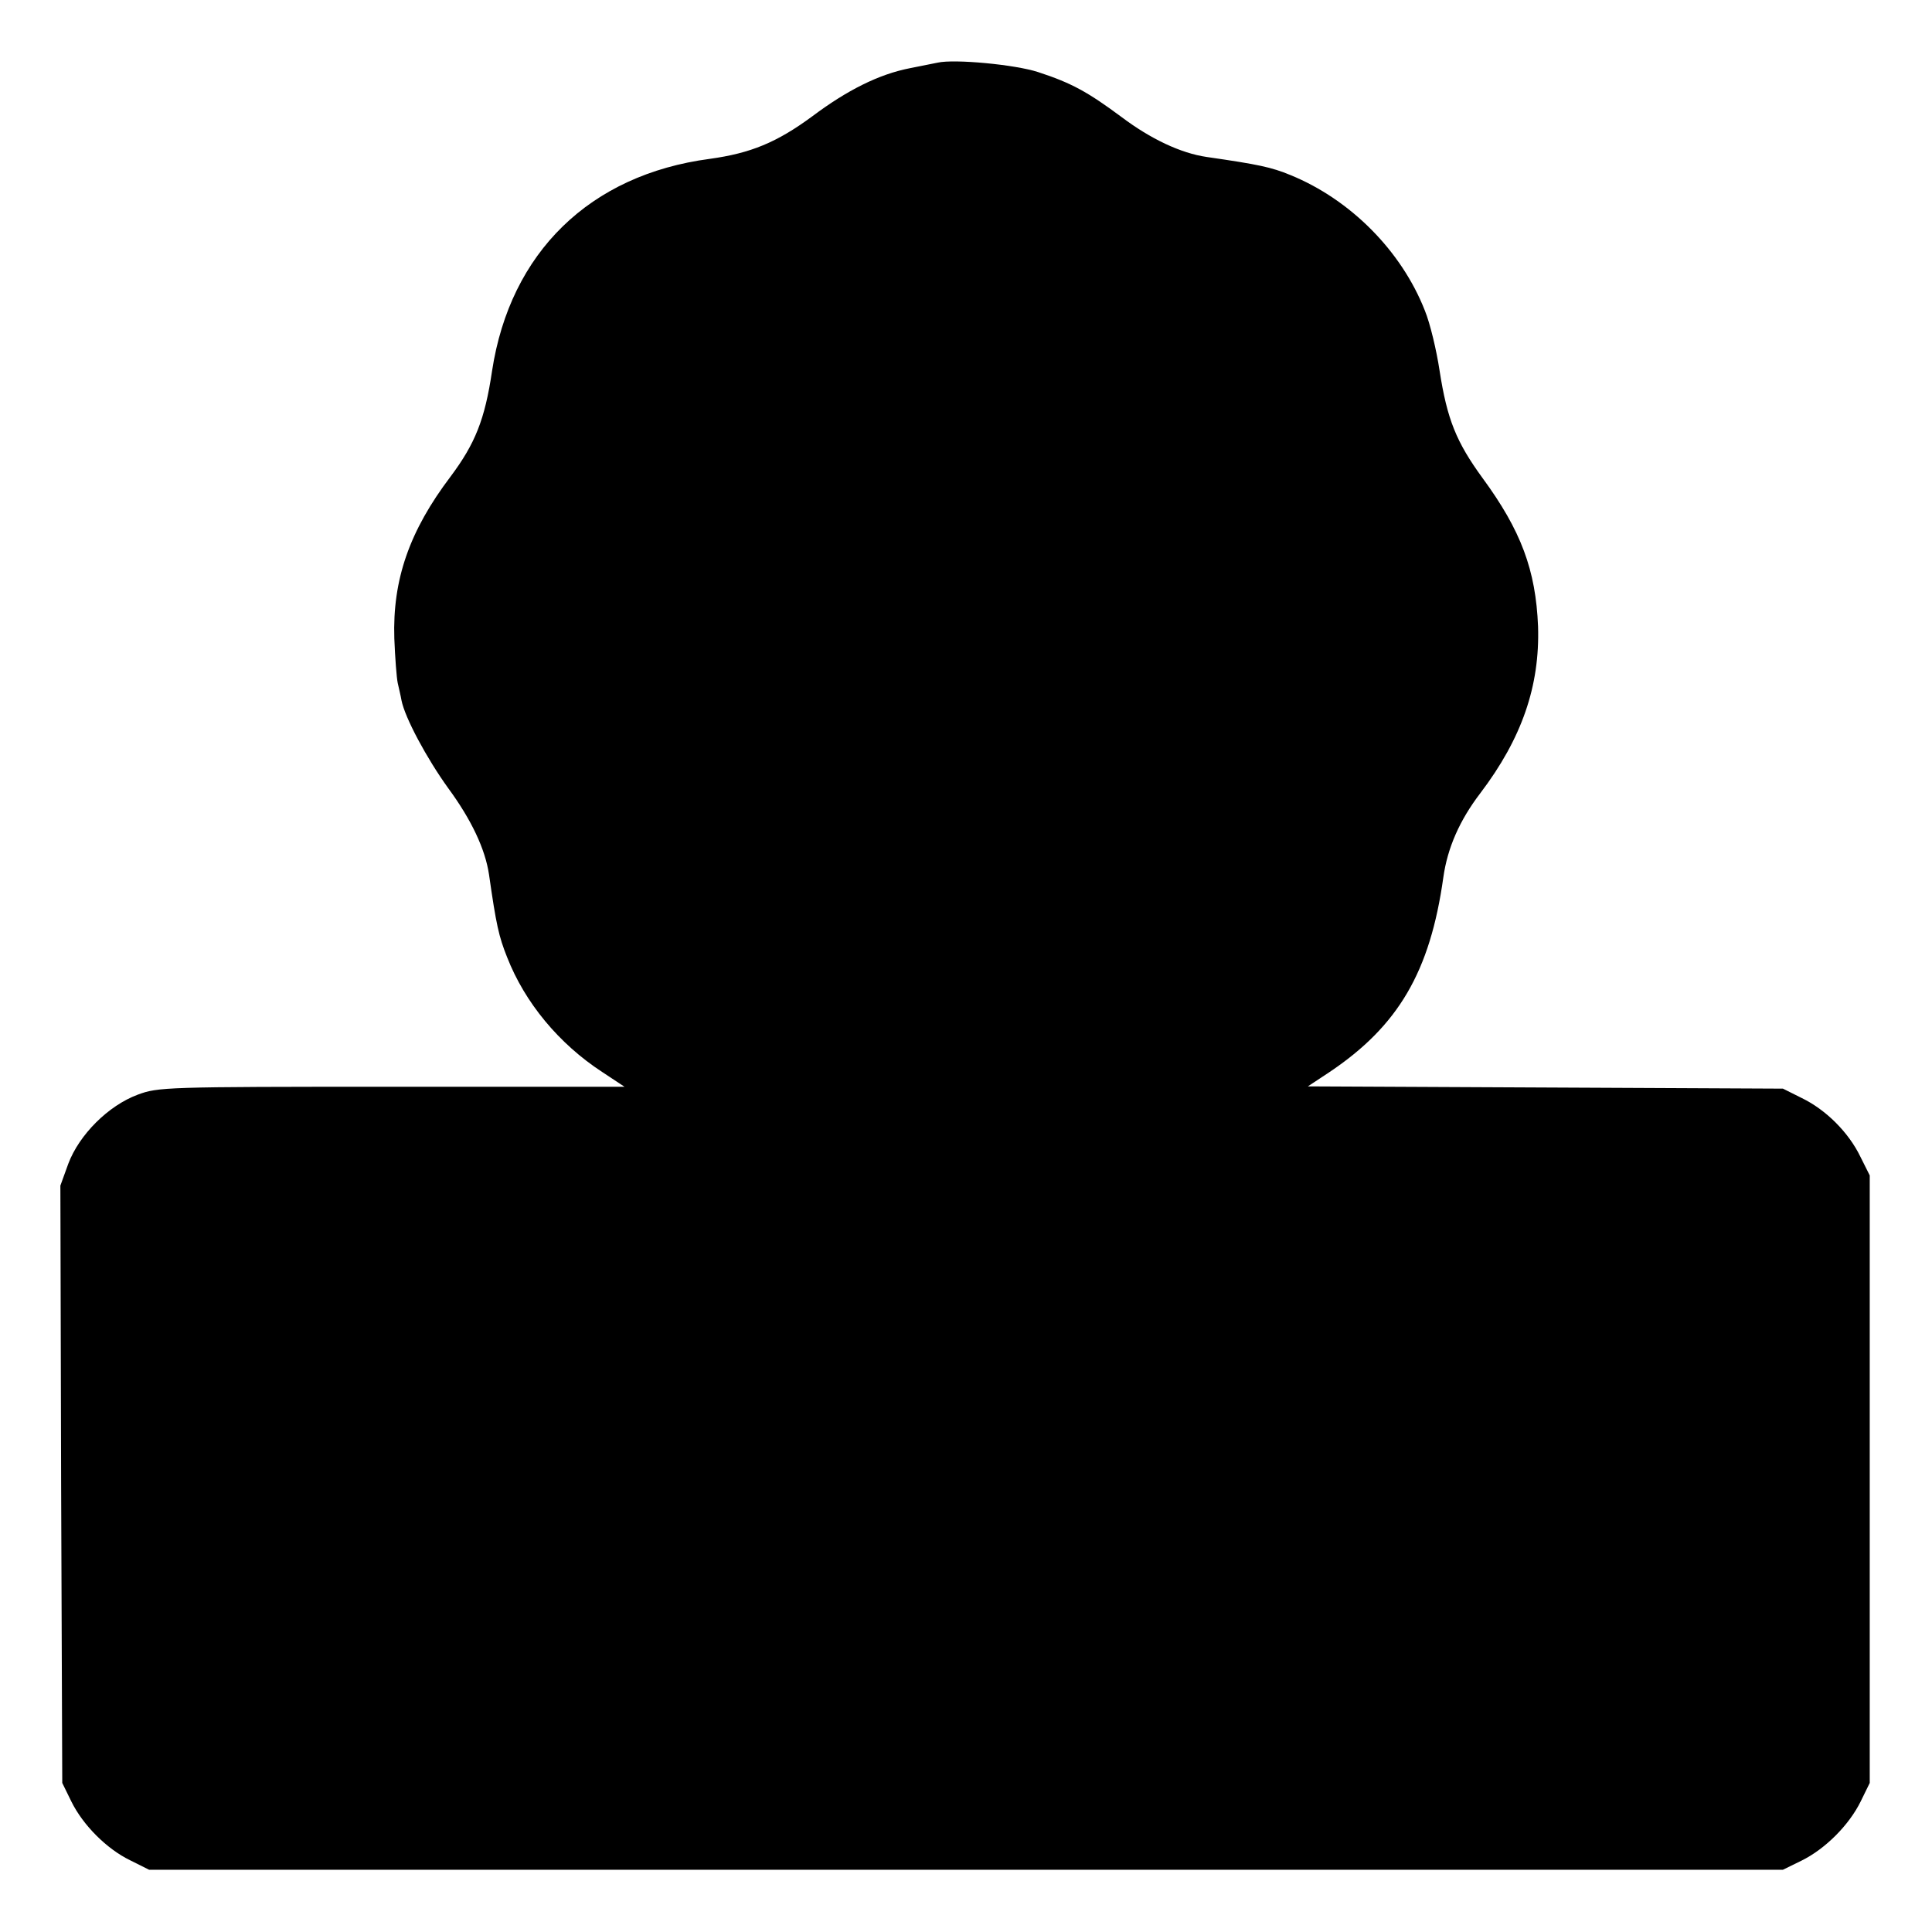
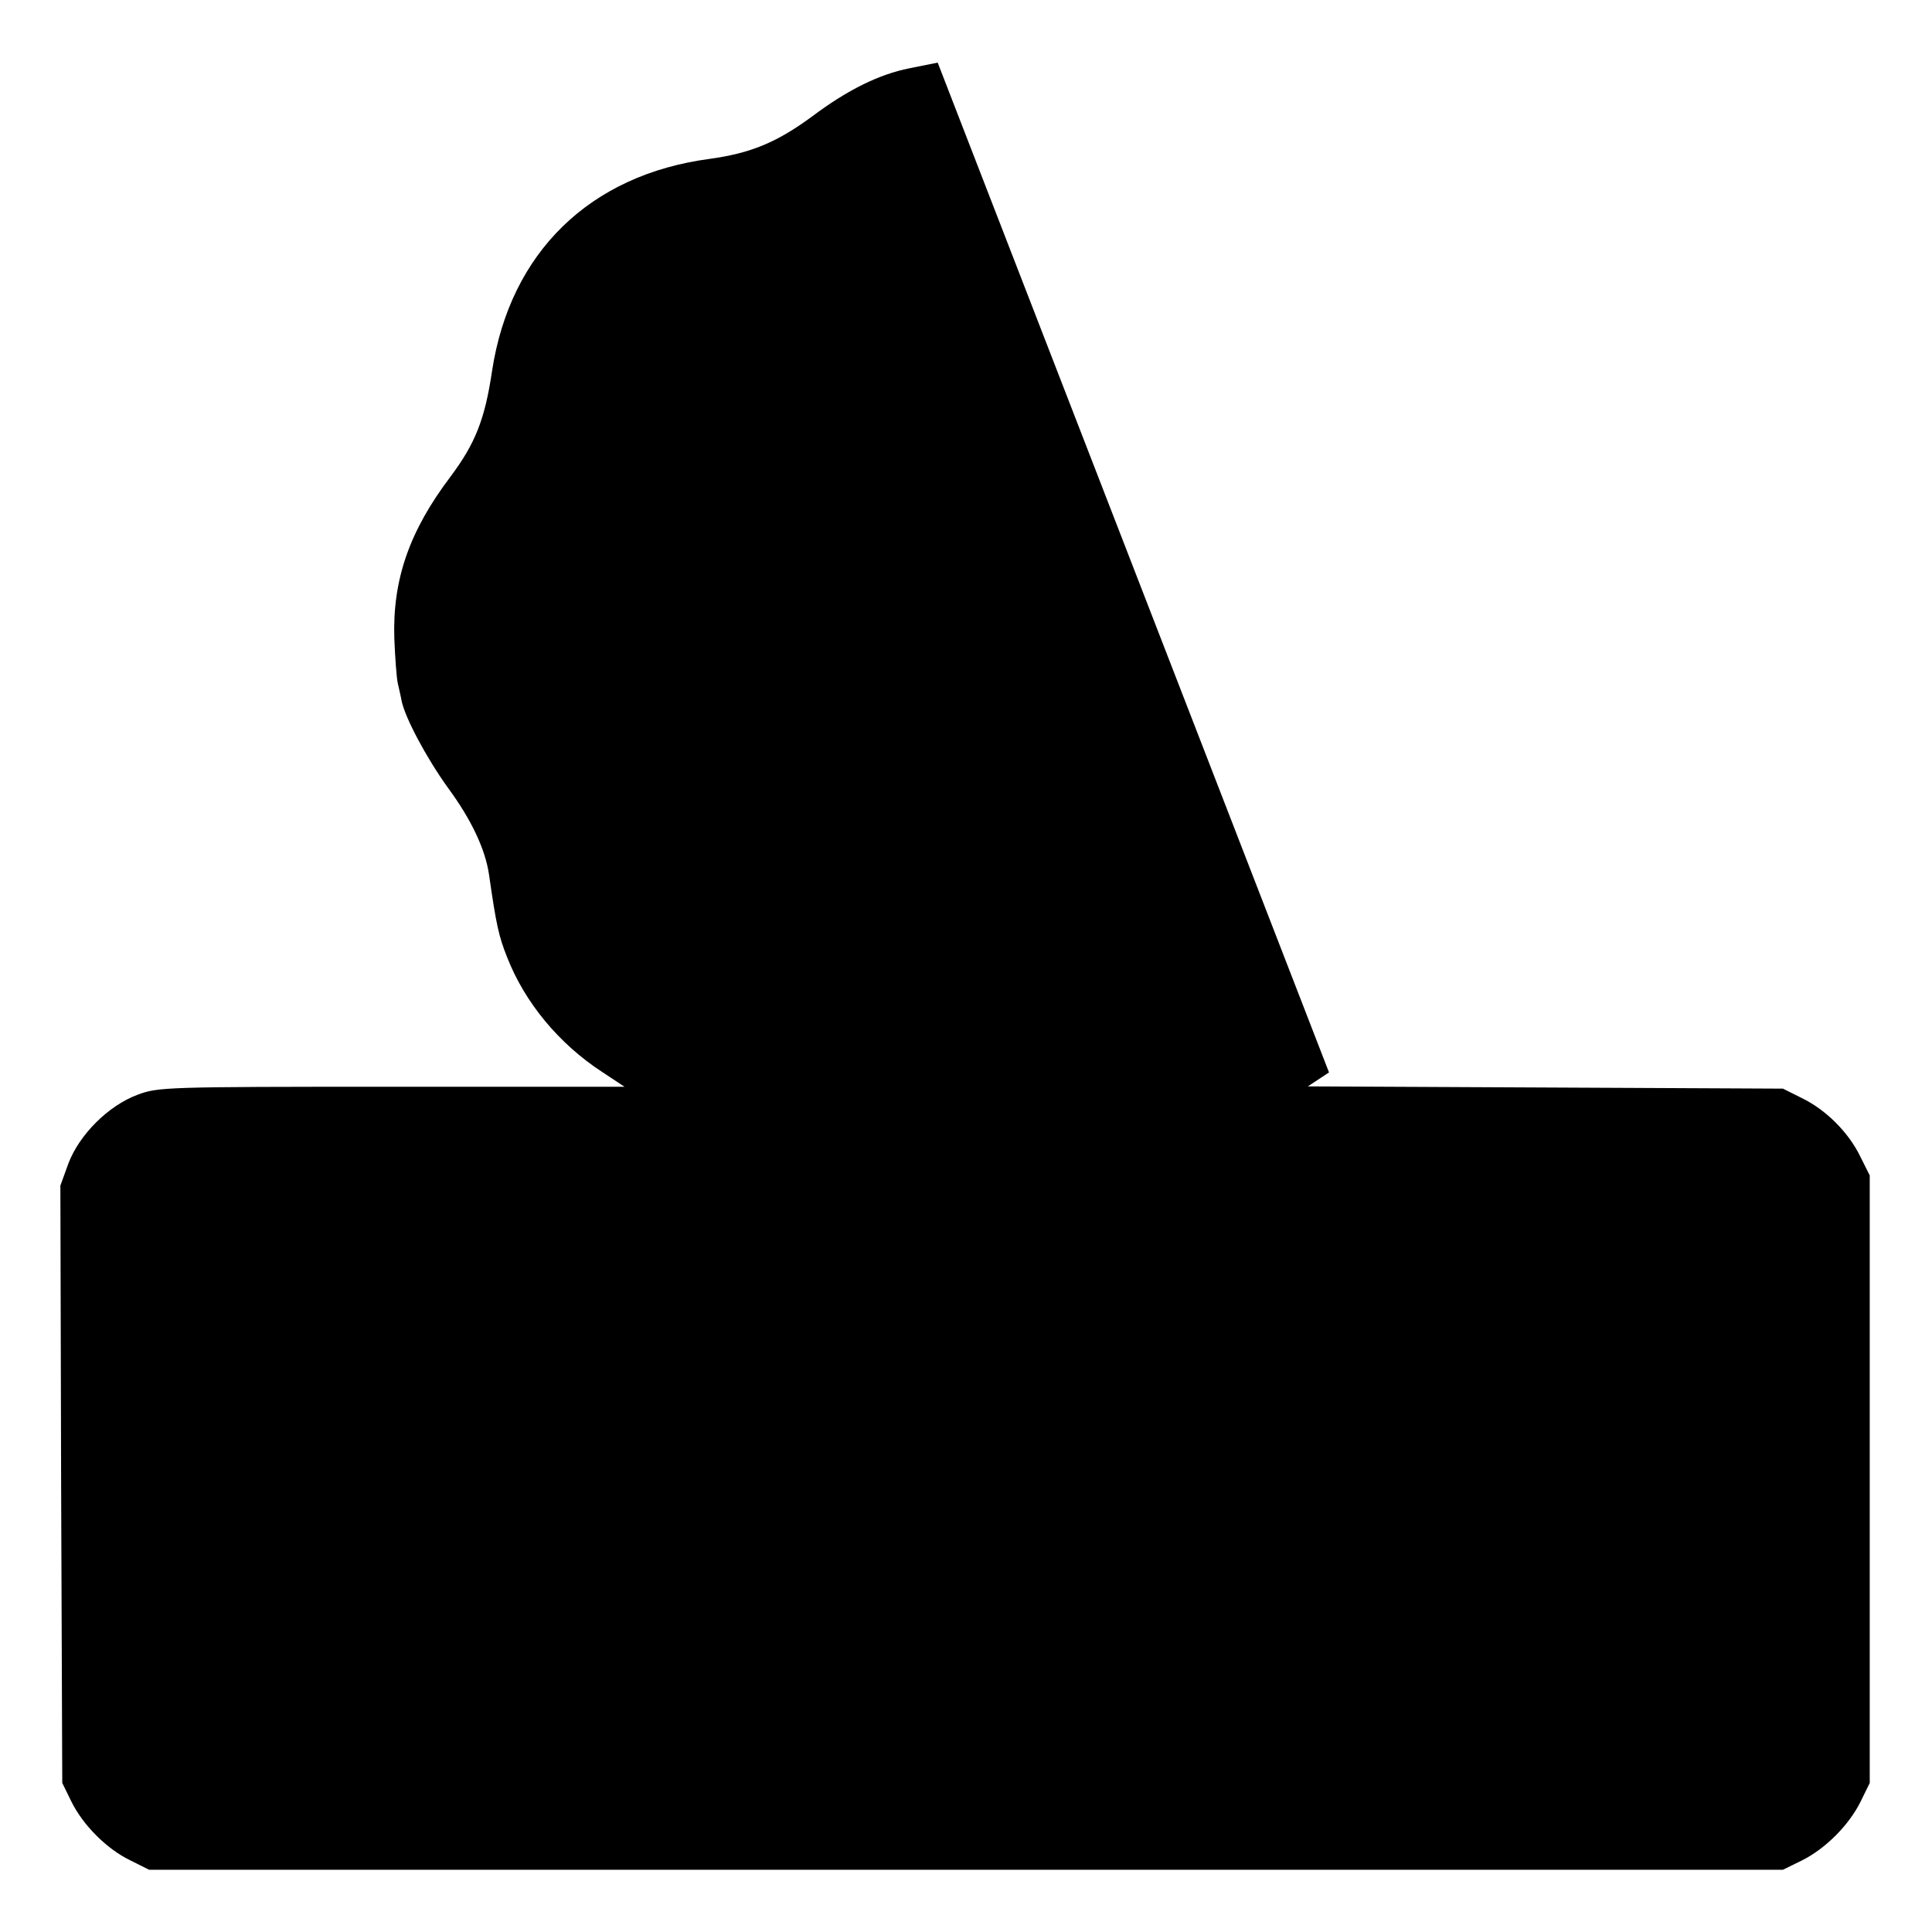
<svg xmlns="http://www.w3.org/2000/svg" version="1.0" width="512pt" height="512pt" viewBox="0 0 512 512" preserveAspectRatio="xMidYMid meet">
  <g transform="translate(0,512) scale(0.1,-0.1)" fill="#000000" stroke="none">
-     <path d="M2485 4954 c-11 -2 -45 -9 -75 -15 -81 -16 -165 -58 -257 -127 -95 -70 -164 -98 -272 -113 -318 -42 -529 -248 -577 -562 -19 -129 -45 -193 -110 -280 -109 -144 -154 -273 -149 -429 2 -51 6 -104 9 -118 3 -14 8 -34 10 -46 9 -46 67 -154 124 -233 61 -83 98 -161 108 -229 19 -133 26 -164 48 -219 47 -120 137 -229 252 -304 l59 -39 -617 0 c-602 0 -619 -1 -673 -21 -78 -29 -155 -106 -184 -183 l-21 -58 2 -791 3 -792 24 -49 c31 -63 94 -126 156 -156 l50 -25 2165 0 2165 0 49 24 c63 31 126 94 157 157 l24 49 0 805 0 805 -25 50 c-31 64 -91 124 -155 155 l-50 25 -629 3 -630 3 56 37 c184 123 268 267 303 517 11 78 43 151 98 223 110 145 158 284 153 442 -6 149 -45 254 -147 393 -70 96 -94 156 -114 285 -8 53 -25 125 -39 159 -62 158 -197 294 -356 359 -51 21 -84 28 -222 48 -69 10 -149 48 -226 106 -89 66 -132 90 -221 119 -61 20 -222 35 -266 25z" />
+     <path d="M2485 4954 c-11 -2 -45 -9 -75 -15 -81 -16 -165 -58 -257 -127 -95 -70 -164 -98 -272 -113 -318 -42 -529 -248 -577 -562 -19 -129 -45 -193 -110 -280 -109 -144 -154 -273 -149 -429 2 -51 6 -104 9 -118 3 -14 8 -34 10 -46 9 -46 67 -154 124 -233 61 -83 98 -161 108 -229 19 -133 26 -164 48 -219 47 -120 137 -229 252 -304 l59 -39 -617 0 c-602 0 -619 -1 -673 -21 -78 -29 -155 -106 -184 -183 l-21 -58 2 -791 3 -792 24 -49 c31 -63 94 -126 156 -156 l50 -25 2165 0 2165 0 49 24 c63 31 126 94 157 157 l24 49 0 805 0 805 -25 50 c-31 64 -91 124 -155 155 l-50 25 -629 3 -630 3 56 37 z" />
  </g>
</svg>